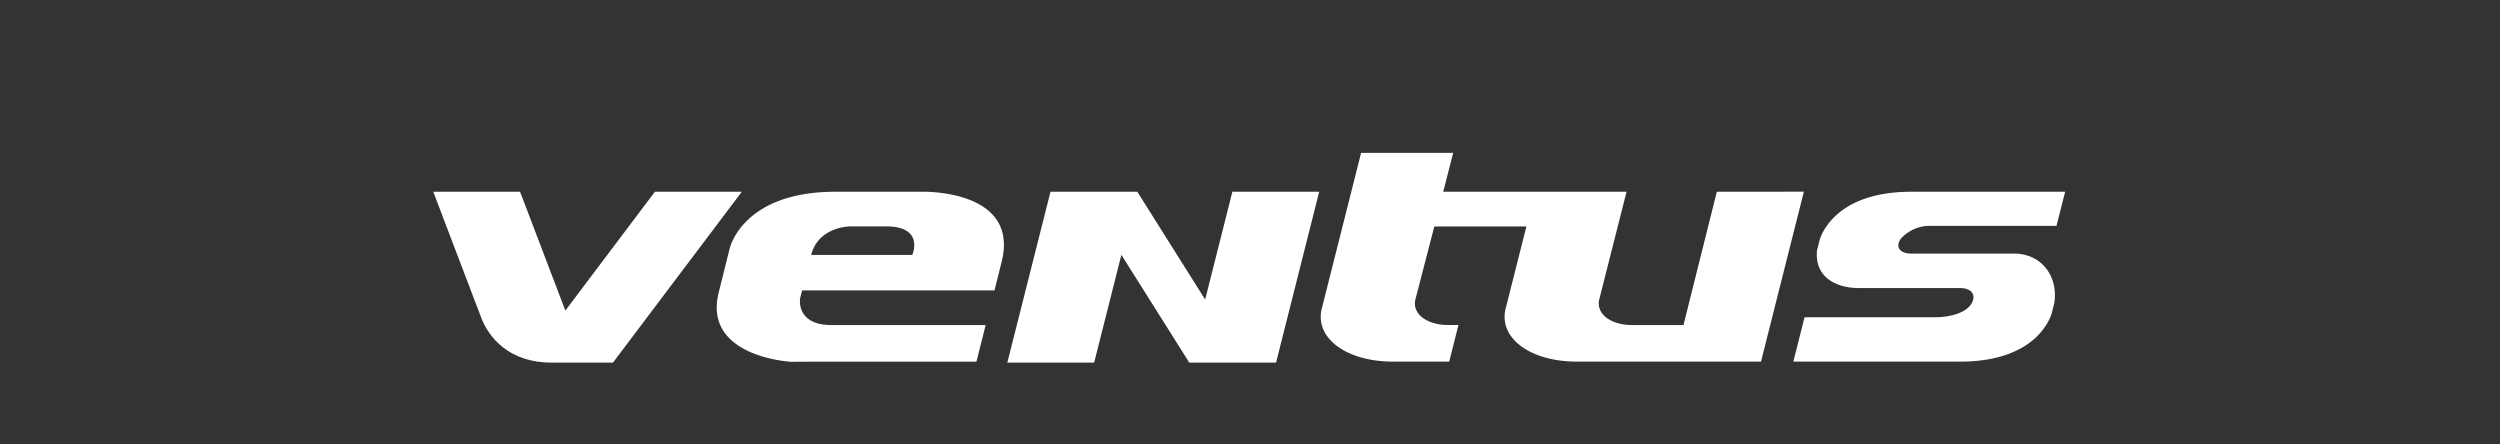
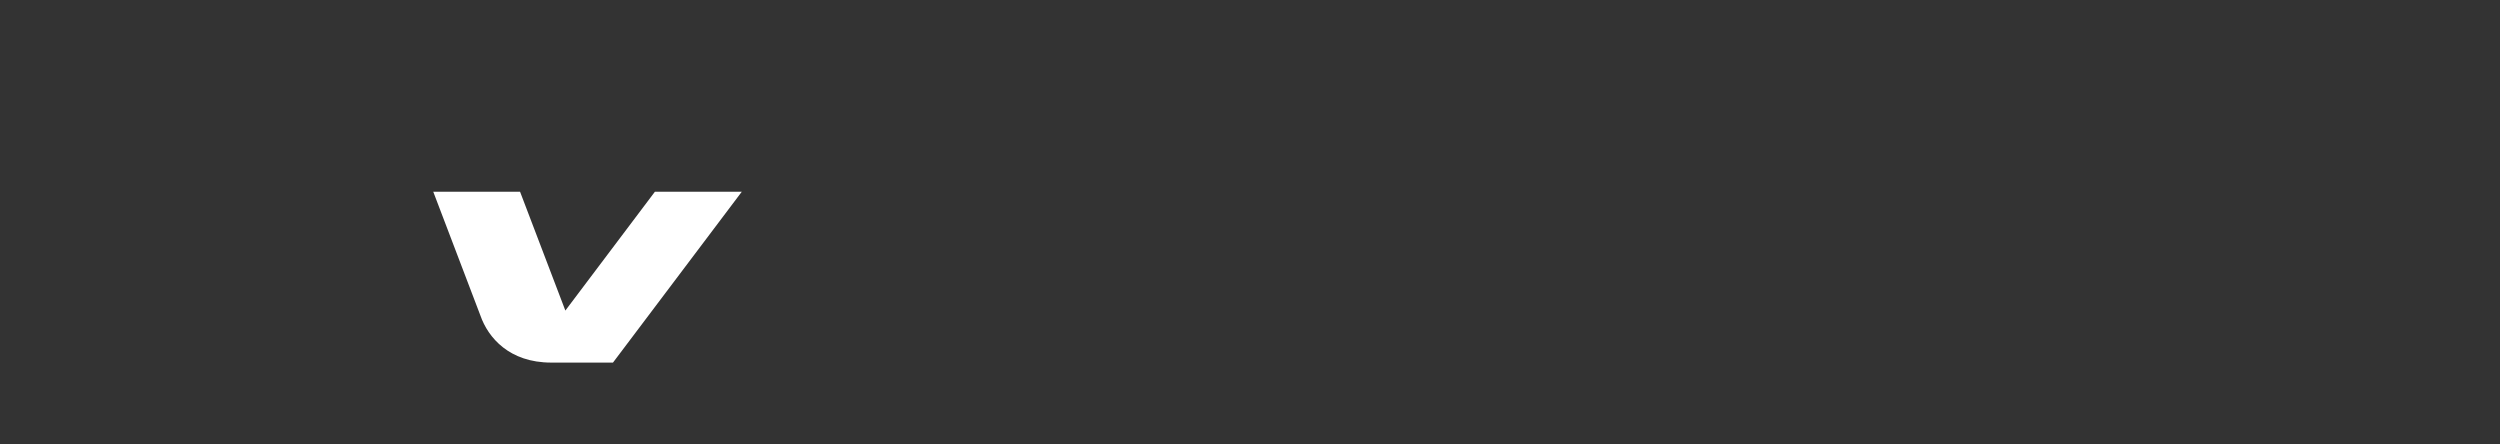
<svg xmlns="http://www.w3.org/2000/svg" width="360" height="64" viewBox="0 0 360 64">
  <rect x="0" y="0" width="360" height="64" fill="#333333" stroke="none" />
  <g id="Logo" transform="translate(0.001 -12954)">
    <rect id="사각형_13162" data-name="사각형 13162" width="360" height="64" transform="translate(-0.001 12954)" fill="#fff" opacity="0" />
    <g id="ventus" transform="translate(0 12954)">
      <g id="ventus-2" data-name="ventus" transform="translate(62.386 22.021)">
        <path id="패스_45364" data-name="패스 45364" d="M102.694,156.614,89.8,173.724l-6.522-17.11h-12.5l6.8,17.855h0c1.1,3.146,4.154,6.747,10.18,6.747h8.9l18.546-24.6Z" transform="translate(-70.776 -151.024)" fill="#fff" />
-         <path id="패스_45365" data-name="패스 45365" d="M111.029,160.74H98.55c-13.429,0-15.22,8.179-15.22,8.179l-1.585,6.354c-2.3,9.287,10.432,9.955,10.432,9.955l3.017-.019h23.67l1.329-5.269H98.039c-5.273,0-4.563-3.868-4.563-3.868l.286-1.123h27.7L122.5,170.8c2.6-10.455-11.467-10.061-11.467-10.061m-1.4,9.1H95.072c1.016-4.067,5.556-4.109,5.556-4.109h5.247c5.567,0,3.754,4.109,3.754,4.109m146.338-4.181h18.424l1.245-4.918h-15.61v0h-6.53c-11.7,0-13.258,7.121-13.258,7.121l-.34,1.371h.008c-.328,3.49,2.295,5.38,6.117,5.38h14.521c1.55,0,2.287.932,1.684,2.1-.821,1.577-3.406,2.1-5.262,2.1H238.114l-1.615,6.392h24c11.684,0,13.246-7.121,13.246-7.121l.34-1.356c.561-3.857-1.875-7.083-5.815-7.083H253.445c-1.2,0-2.409-.634-1.516-2.089a5.627,5.627,0,0,1,4.036-1.905m-30.483-4.914-3.937,15.728h0l-.863,3.471h-7.4c-3.2,0-5.308-1.722-4.7-3.815l3.9-15.384h-26.4l1.432-5.59H174.255l-5.605,22.2c-1.256,4.315,3.326,7.855,10.188,7.855h8.106l1.329-5.269h-1.466c-3.2,0-5.315-1.718-4.7-3.811l2.692-10.382h13.261l-2.936,11.608c-1.252,4.315,3.334,7.855,10.2,7.855H231.84l6.174-24.469ZM151.8,176.258l-9.771-15.518h-12.5l-6.216,24.6h12.505l3.918-15.518,9.775,15.518h12.5l6.209-24.6h-12.5L151.8,176.258Z" transform="translate(-40.644 -155.15)" fill="#fff" />
      </g>
    </g>
  </g>
</svg>